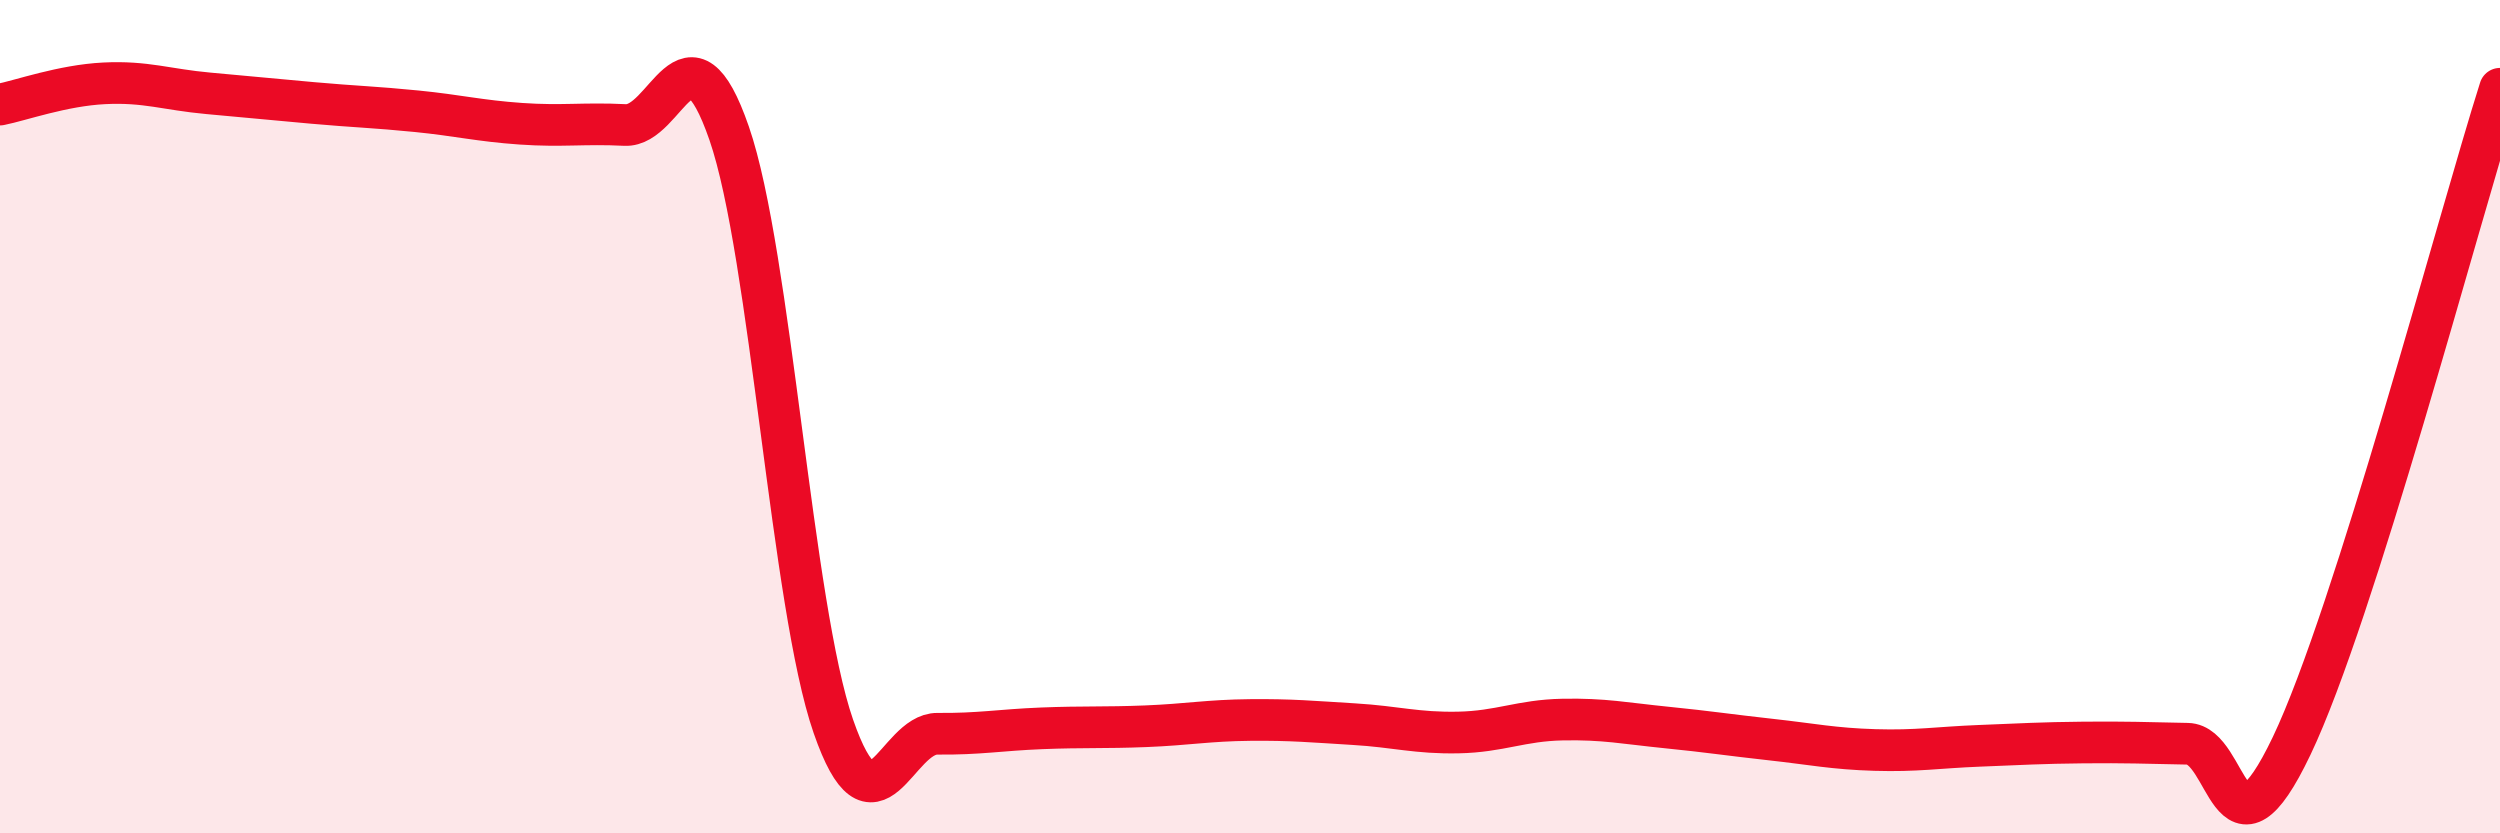
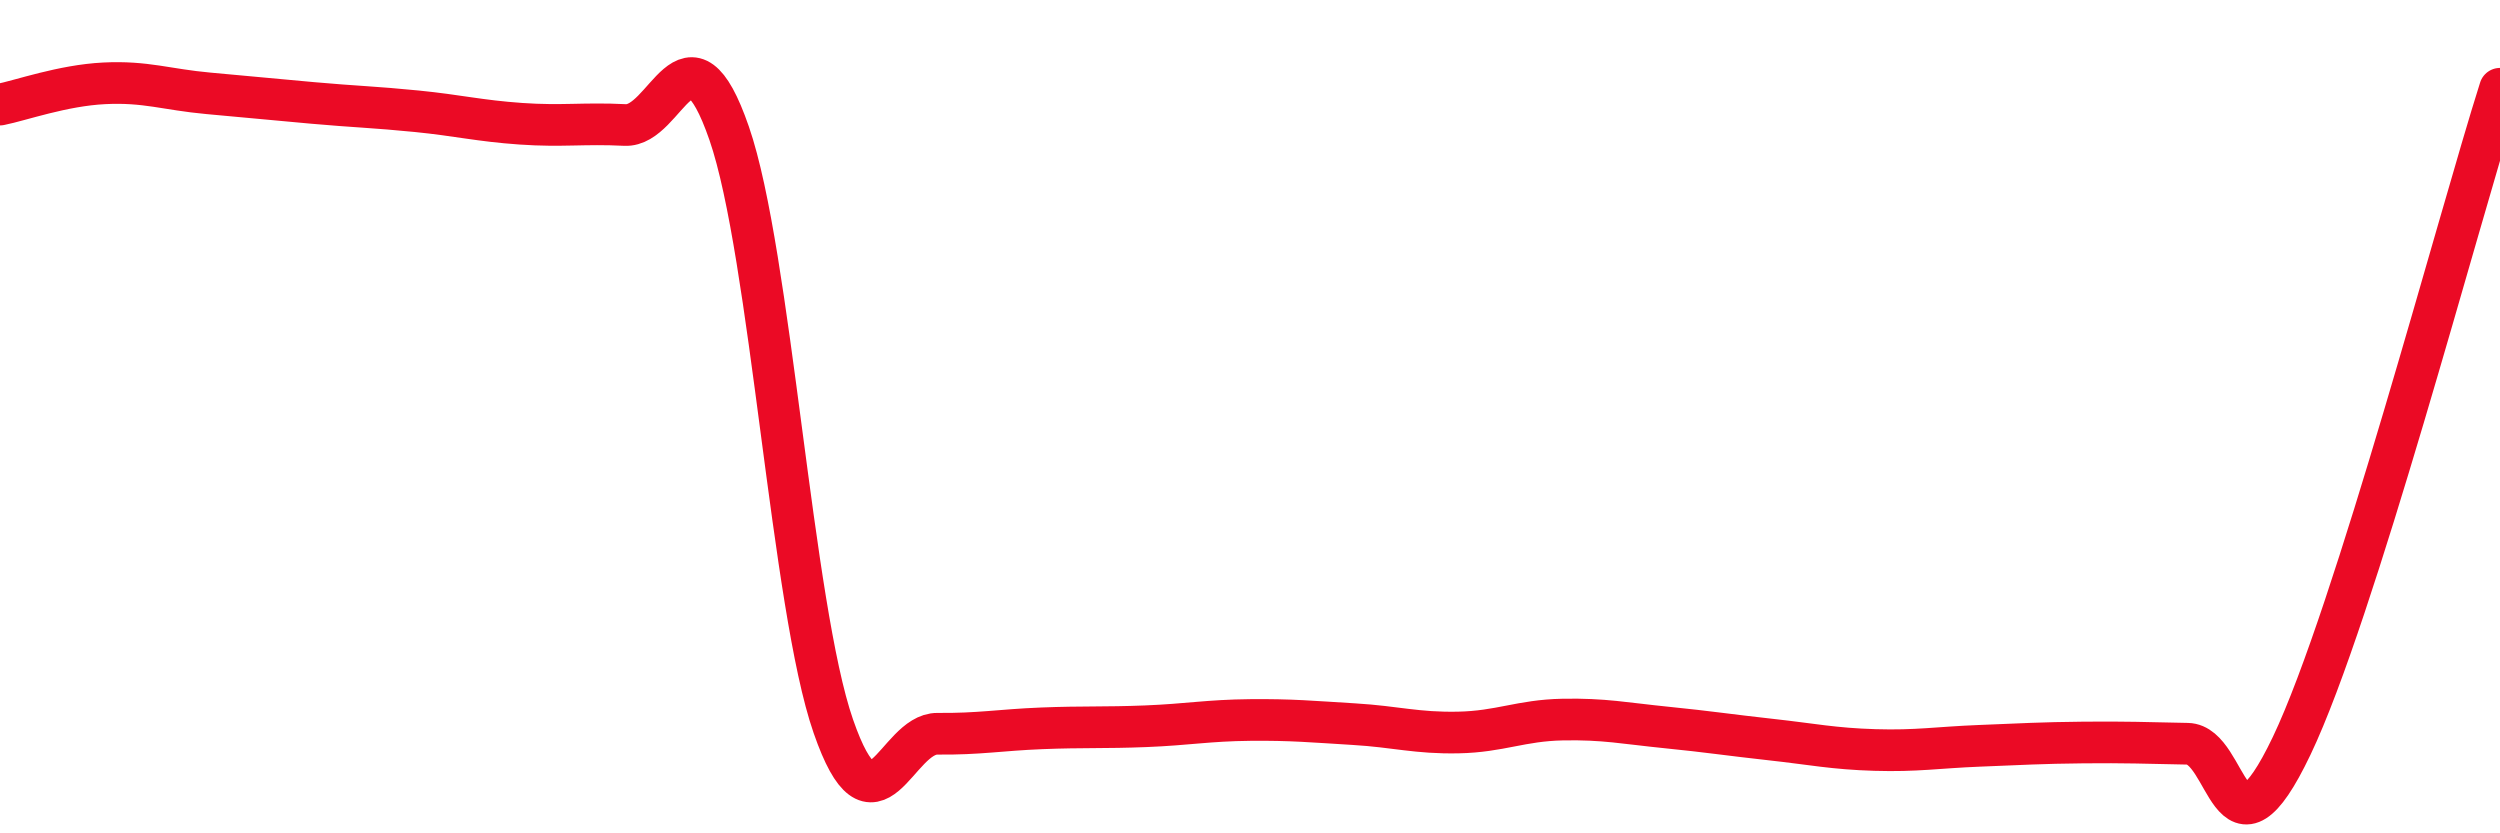
<svg xmlns="http://www.w3.org/2000/svg" width="60" height="20" viewBox="0 0 60 20">
-   <path d="M 0,2.51 C 0.5,2.41 1.5,2.05 2.5,2 C 3.5,1.95 4,2.15 5,2.24 C 6,2.33 6.5,2.38 7.5,2.47 C 8.5,2.56 9,2.57 10,2.67 C 11,2.77 11.5,2.9 12.5,2.97 C 13.5,3.04 14,2.95 15,3 C 16,3.05 16.5,0.31 17.5,3.2 C 18.5,6.09 19,14.55 20,17.43 C 21,20.31 21.5,17.6 22.5,17.61 C 23.5,17.62 24,17.52 25,17.48 C 26,17.44 26.5,17.47 27.5,17.43 C 28.5,17.39 29,17.29 30,17.28 C 31,17.27 31.5,17.32 32.5,17.38 C 33.5,17.44 34,17.6 35,17.58 C 36,17.56 36.5,17.29 37.5,17.27 C 38.5,17.25 39,17.36 40,17.46 C 41,17.56 41.5,17.64 42.5,17.75 C 43.5,17.86 44,17.97 45,18 C 46,18.03 46.5,17.94 47.5,17.9 C 48.5,17.86 49,17.83 50,17.82 C 51,17.81 51.5,17.83 52.5,17.85 C 53.5,17.87 53.5,21.04 55,17.9 C 56.5,14.76 59,5.28 60,2.13L60 20L0 20Z" fill="#EB0A25" opacity="0.1" stroke-linecap="round" stroke-linejoin="round" />
  <path d="M 0,2.51 C 0.5,2.41 1.5,2.05 2.5,2 C 3.5,1.95 4,2.15 5,2.24 C 6,2.33 6.5,2.38 7.5,2.47 C 8.5,2.56 9,2.57 10,2.67 C 11,2.77 11.5,2.9 12.5,2.97 C 13.5,3.04 14,2.95 15,3 C 16,3.05 16.5,0.31 17.5,3.2 C 18.5,6.09 19,14.55 20,17.43 C 21,20.31 21.5,17.6 22.5,17.61 C 23.5,17.62 24,17.52 25,17.48 C 26,17.44 26.5,17.47 27.5,17.43 C 28.5,17.39 29,17.29 30,17.28 C 31,17.27 31.5,17.32 32.5,17.38 C 33.5,17.44 34,17.6 35,17.58 C 36,17.56 36.5,17.29 37.5,17.27 C 38.5,17.25 39,17.36 40,17.46 C 41,17.56 41.5,17.64 42.5,17.75 C 43.5,17.86 44,17.97 45,18 C 46,18.03 46.5,17.94 47.5,17.9 C 48.5,17.86 49,17.83 50,17.82 C 51,17.81 51.5,17.83 52.5,17.85 C 53.5,17.87 53.5,21.04 55,17.9 C 56.5,14.76 59,5.28 60,2.13" stroke="#EB0A25" stroke-width="1" fill="none" stroke-linecap="round" stroke-linejoin="round" />
</svg>